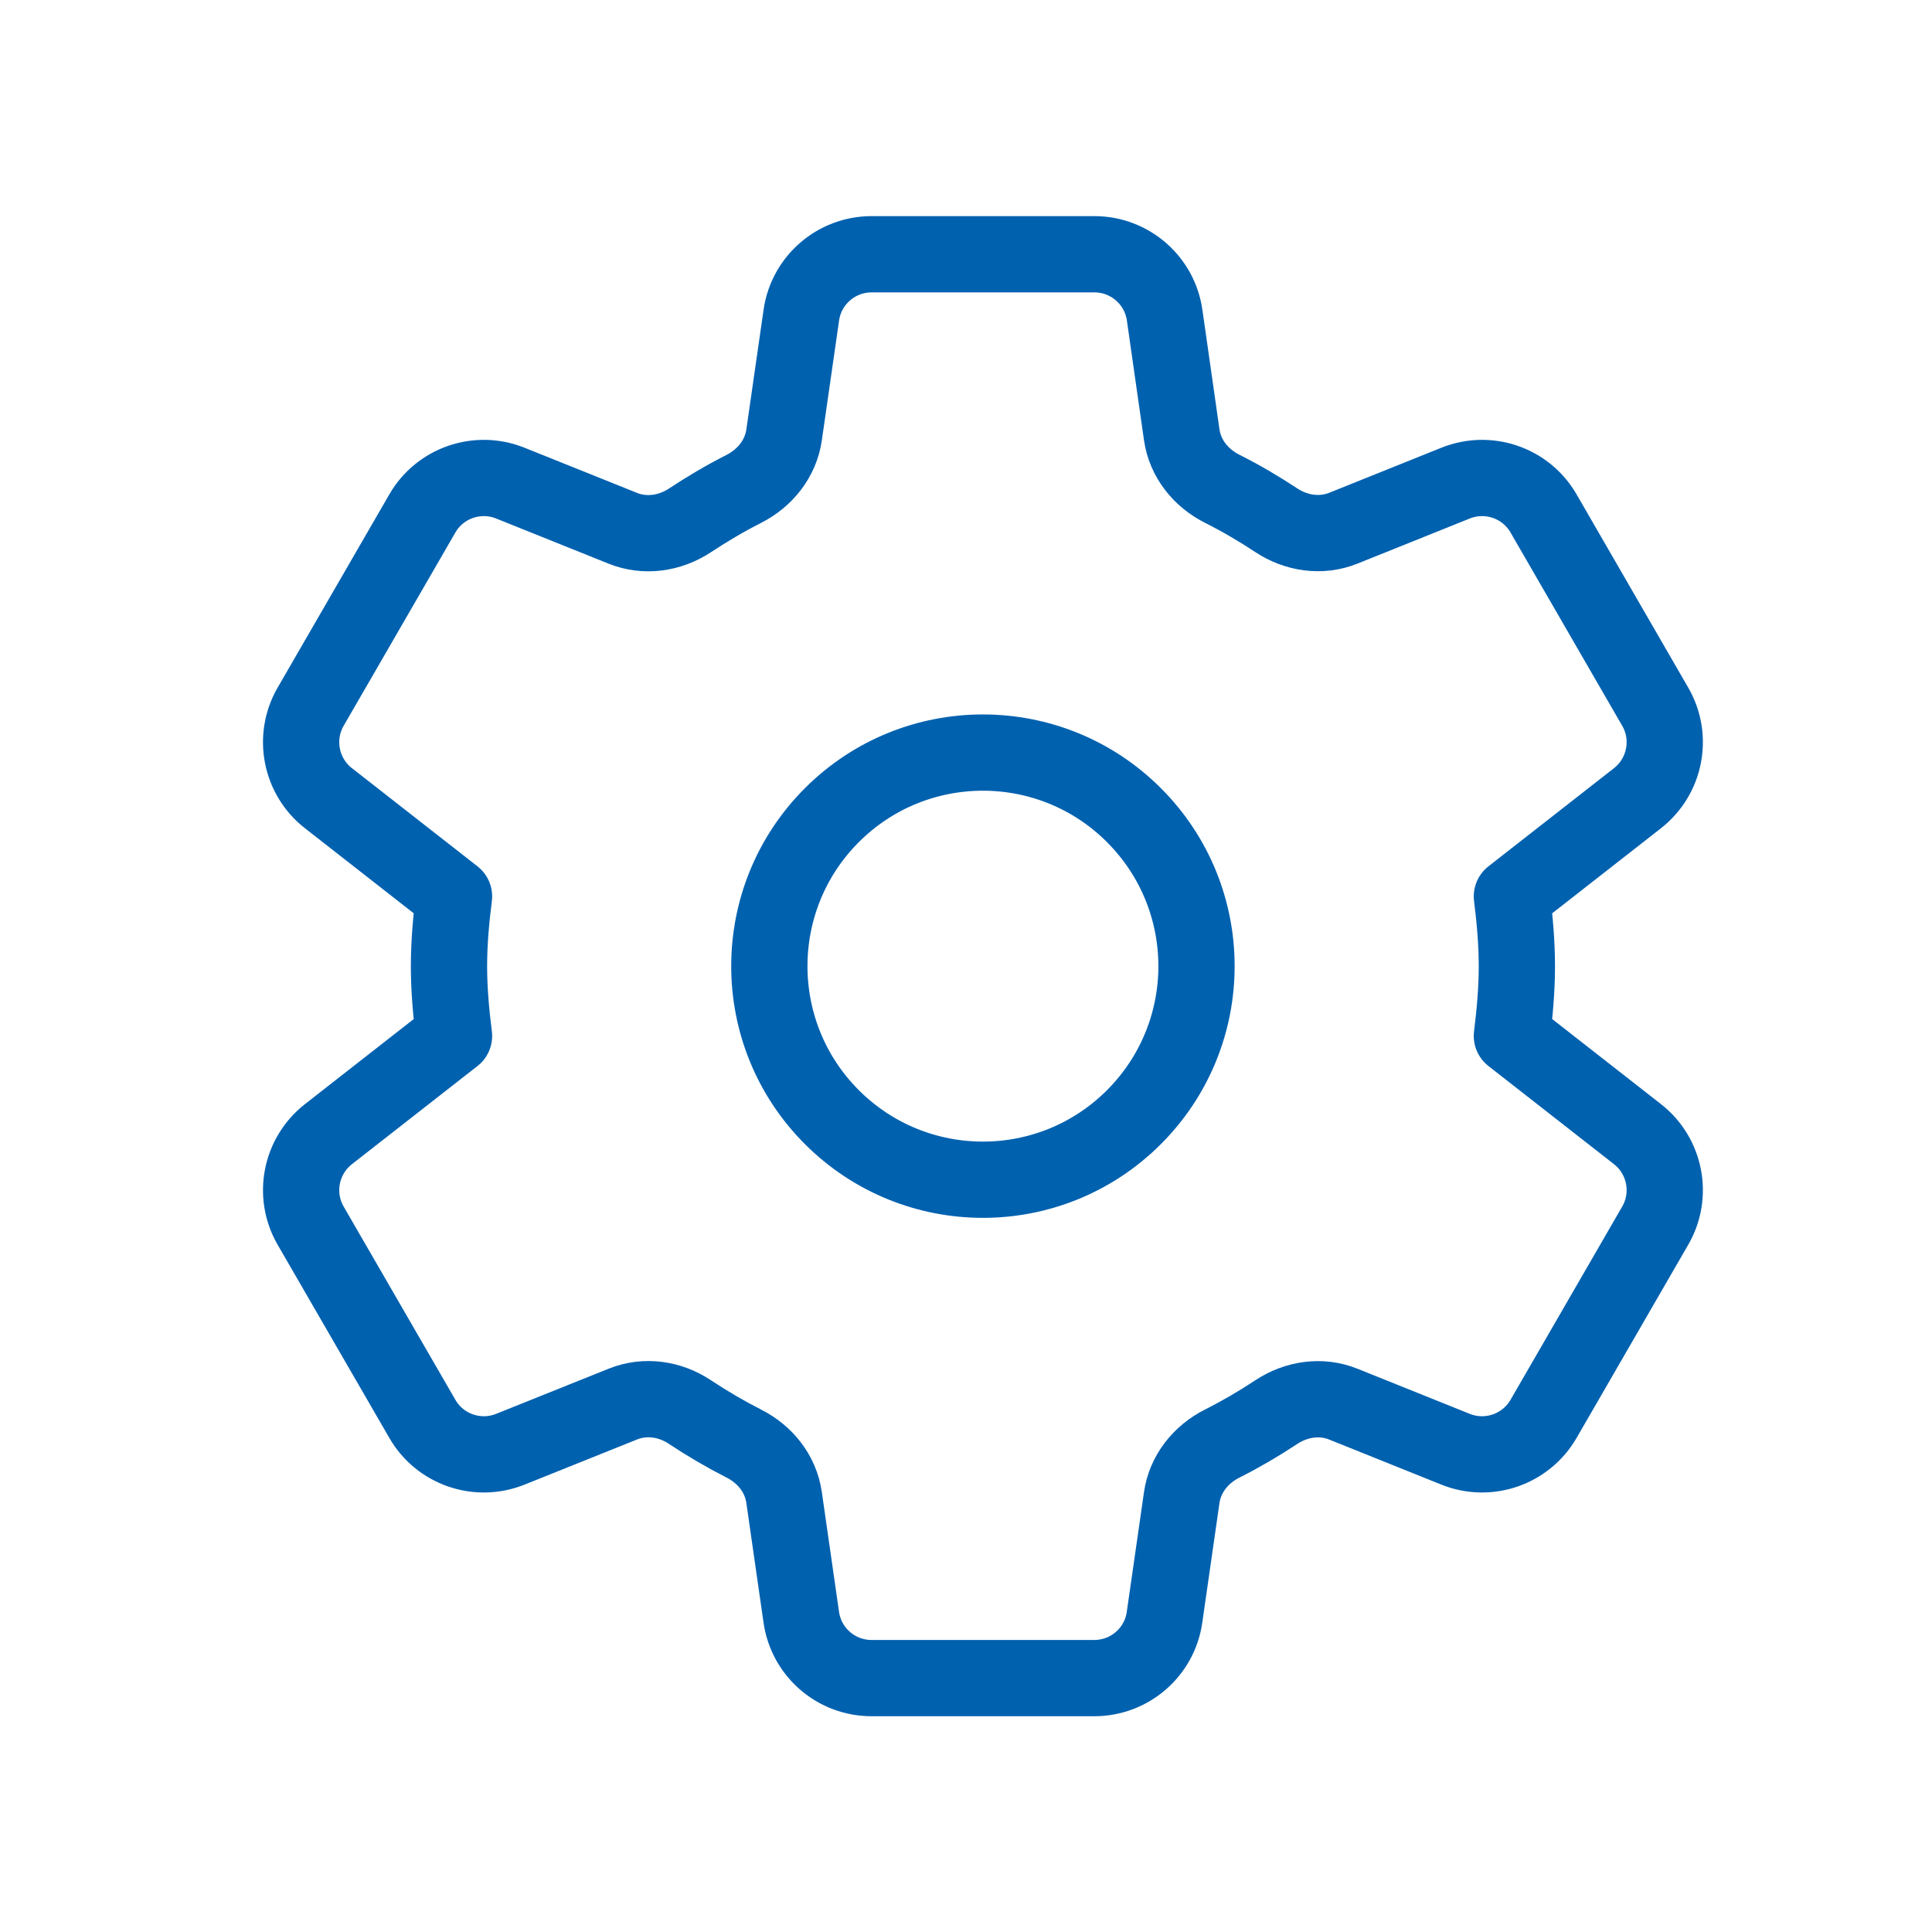
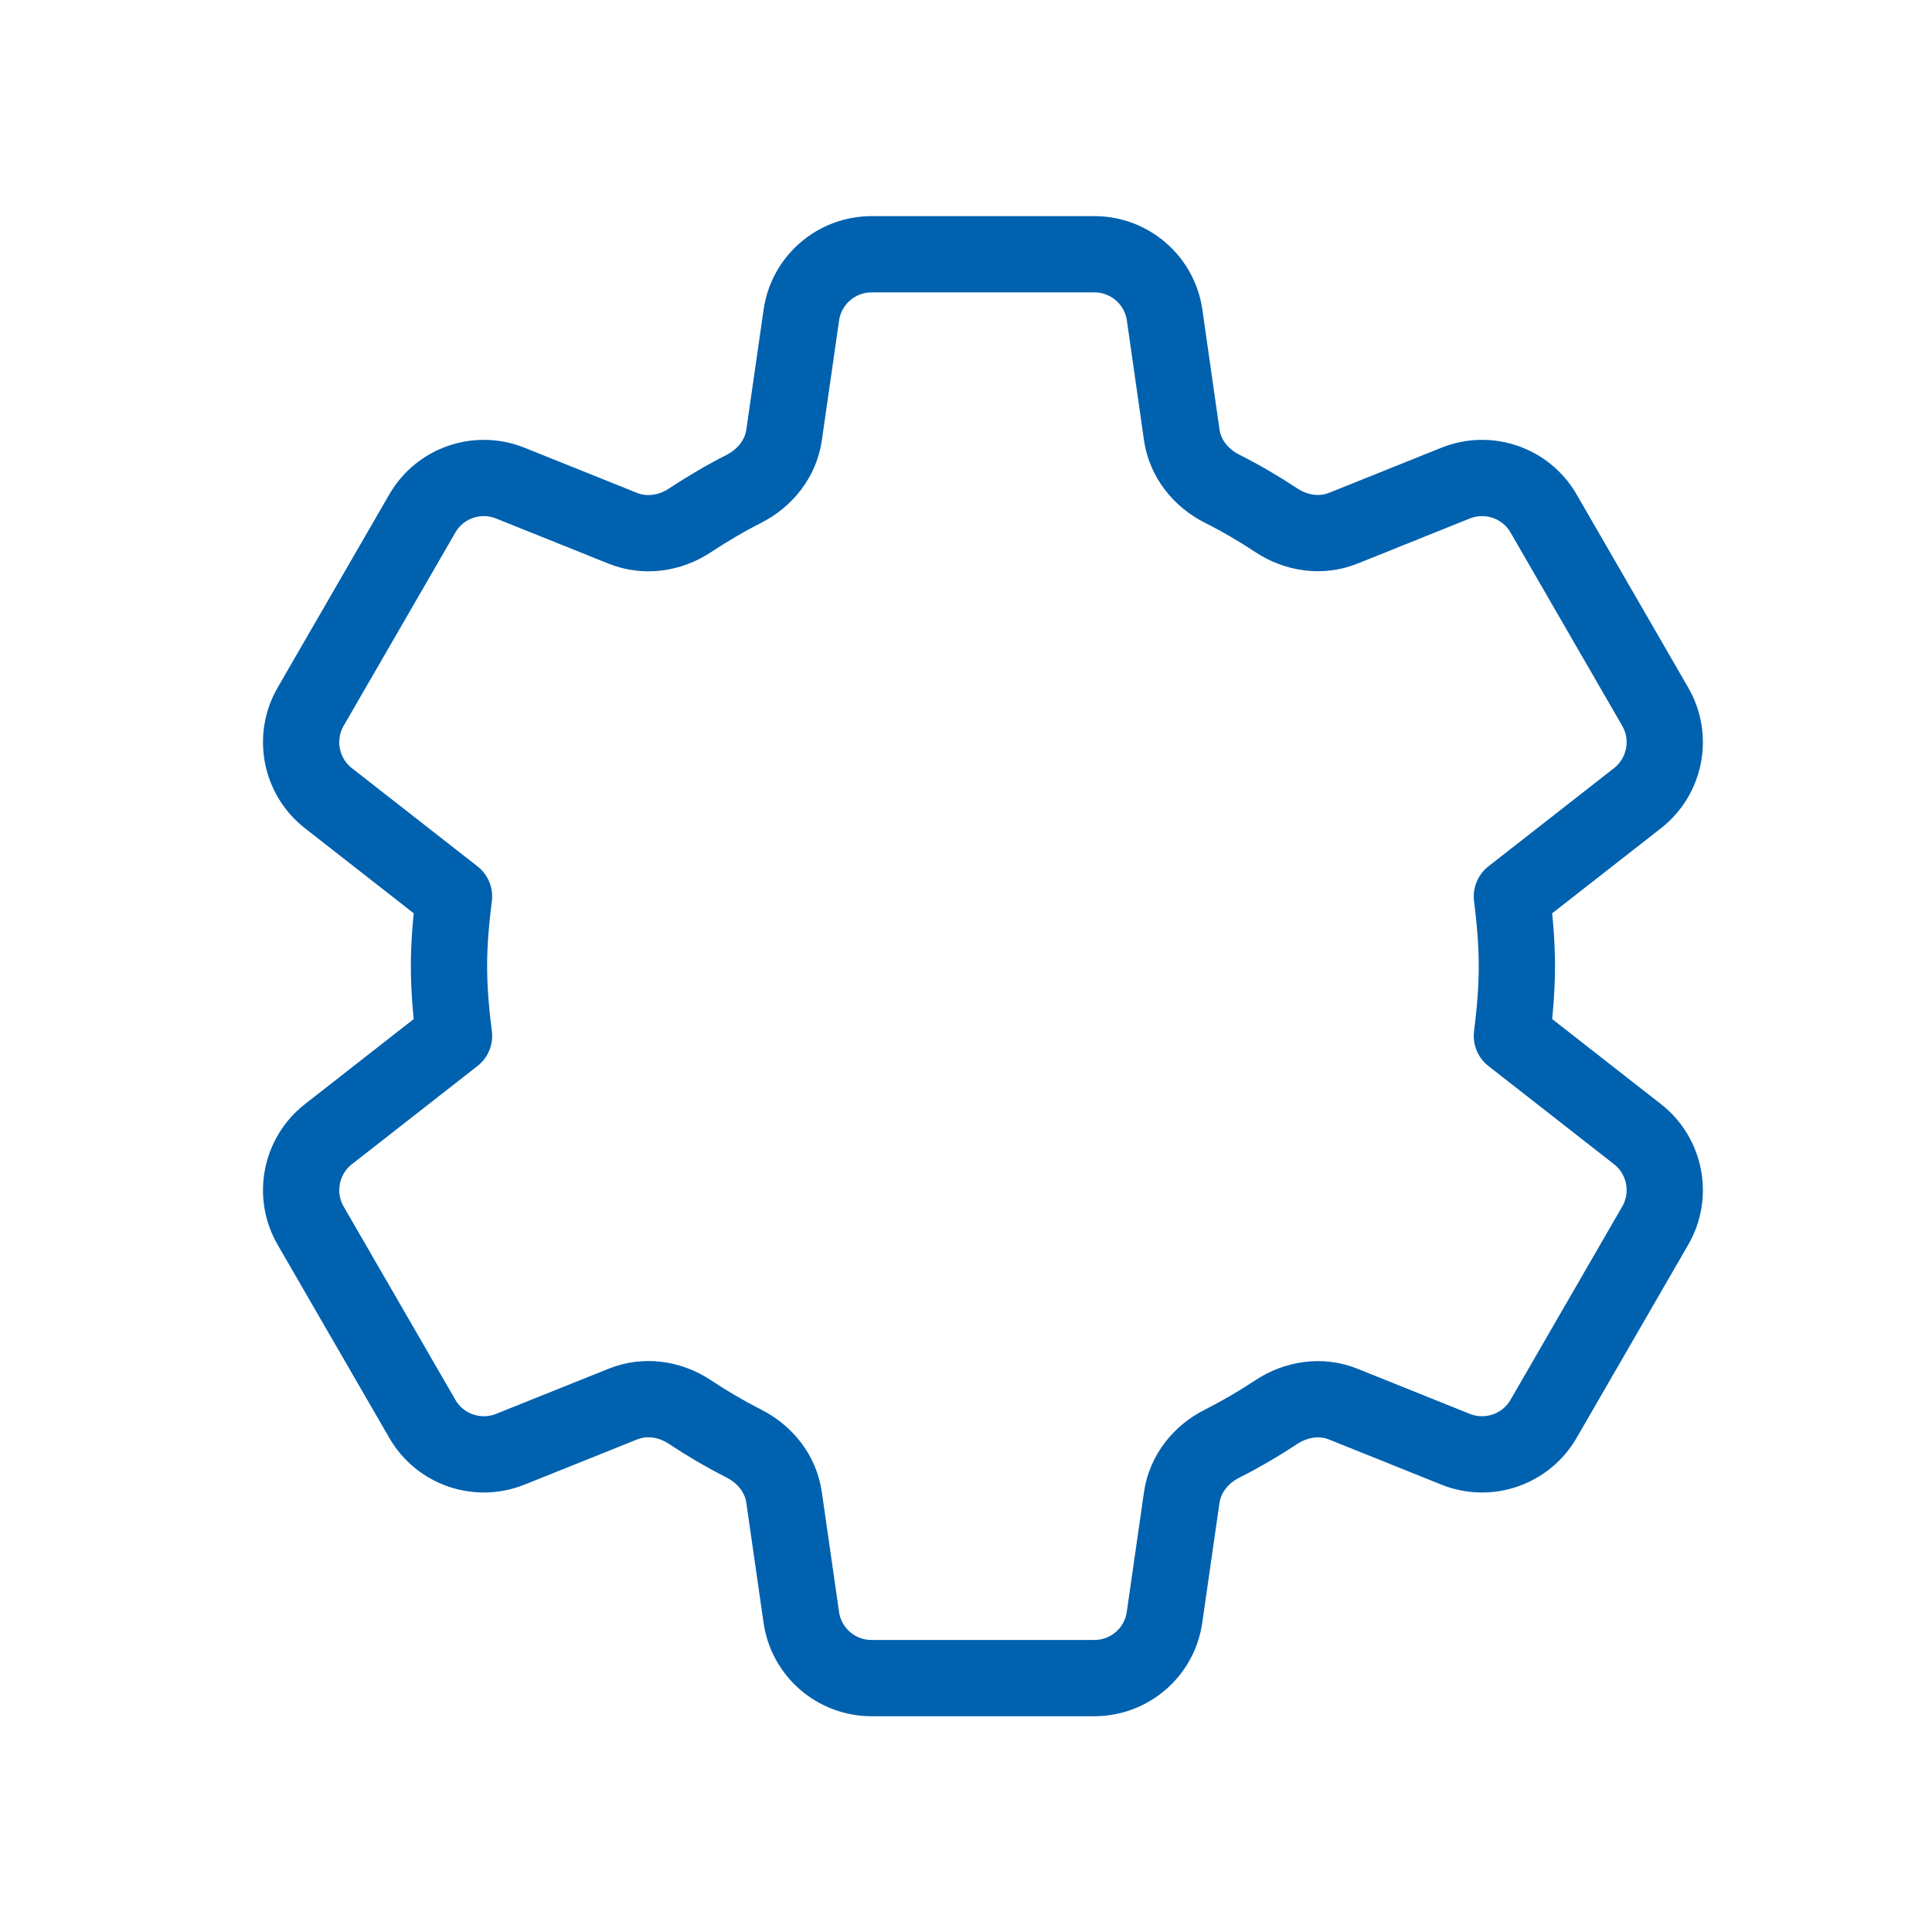
<svg xmlns="http://www.w3.org/2000/svg" width="38" height="38" viewBox="0 0 38 38" fill="none">
-   <path d="M22.303 16.033C23.944 17.673 23.944 20.333 22.303 21.973C20.663 23.614 18.003 23.614 16.362 21.973C14.722 20.333 14.722 17.673 16.362 16.033C18.003 14.392 20.663 14.392 22.303 16.033" stroke="#0061AF" stroke-width="1.5" stroke-linecap="round" stroke-linejoin="round" />
  <path fill-rule="evenodd" clip-rule="evenodd" d="M8.831 19.003C8.831 19.466 8.873 19.928 8.93 20.376L6.459 22.308C5.911 22.738 5.762 23.505 6.11 24.107L8.307 27.907C8.654 28.51 9.392 28.763 10.037 28.505L12.25 27.617C12.687 27.441 13.174 27.511 13.566 27.771C13.908 27.998 14.263 28.206 14.63 28.393C15.05 28.606 15.355 28.987 15.422 29.454L15.76 31.808C15.858 32.496 16.447 33.006 17.141 33.006H21.524C22.218 33.006 22.808 32.496 22.905 31.808L23.243 29.456C23.31 28.989 23.618 28.605 24.04 28.393C24.405 28.209 24.759 28.002 25.099 27.777C25.494 27.515 25.983 27.441 26.422 27.618L28.63 28.505C29.274 28.763 30.011 28.51 30.36 27.907L32.556 24.107C32.905 23.505 32.755 22.736 32.208 22.308L29.737 20.376C29.793 19.928 29.835 19.466 29.835 19.003C29.835 18.541 29.793 18.079 29.737 17.631L32.208 15.699C32.755 15.27 32.905 14.502 32.556 13.9L30.36 10.099C30.013 9.497 29.275 9.244 28.63 9.502L26.422 10.389C25.983 10.565 25.494 10.492 25.099 10.23C24.759 10.005 24.405 9.798 24.04 9.614C23.618 9.402 23.31 9.018 23.243 8.551L22.907 6.199C22.809 5.511 22.219 5.001 21.526 5.001H17.143C16.449 5.001 15.859 5.511 15.761 6.199L15.422 8.555C15.355 9.02 15.049 9.402 14.63 9.616C14.263 9.802 13.908 10.012 13.566 10.238C13.172 10.496 12.685 10.566 12.248 10.39L10.037 9.502C9.392 9.244 8.654 9.497 8.307 10.099L6.11 13.9C5.762 14.502 5.911 15.271 6.459 15.699L8.93 17.631C8.873 18.079 8.831 18.541 8.831 19.003V19.003Z" stroke="#0061AF" stroke-width="1.5" stroke-linecap="round" stroke-linejoin="round" />
</svg>